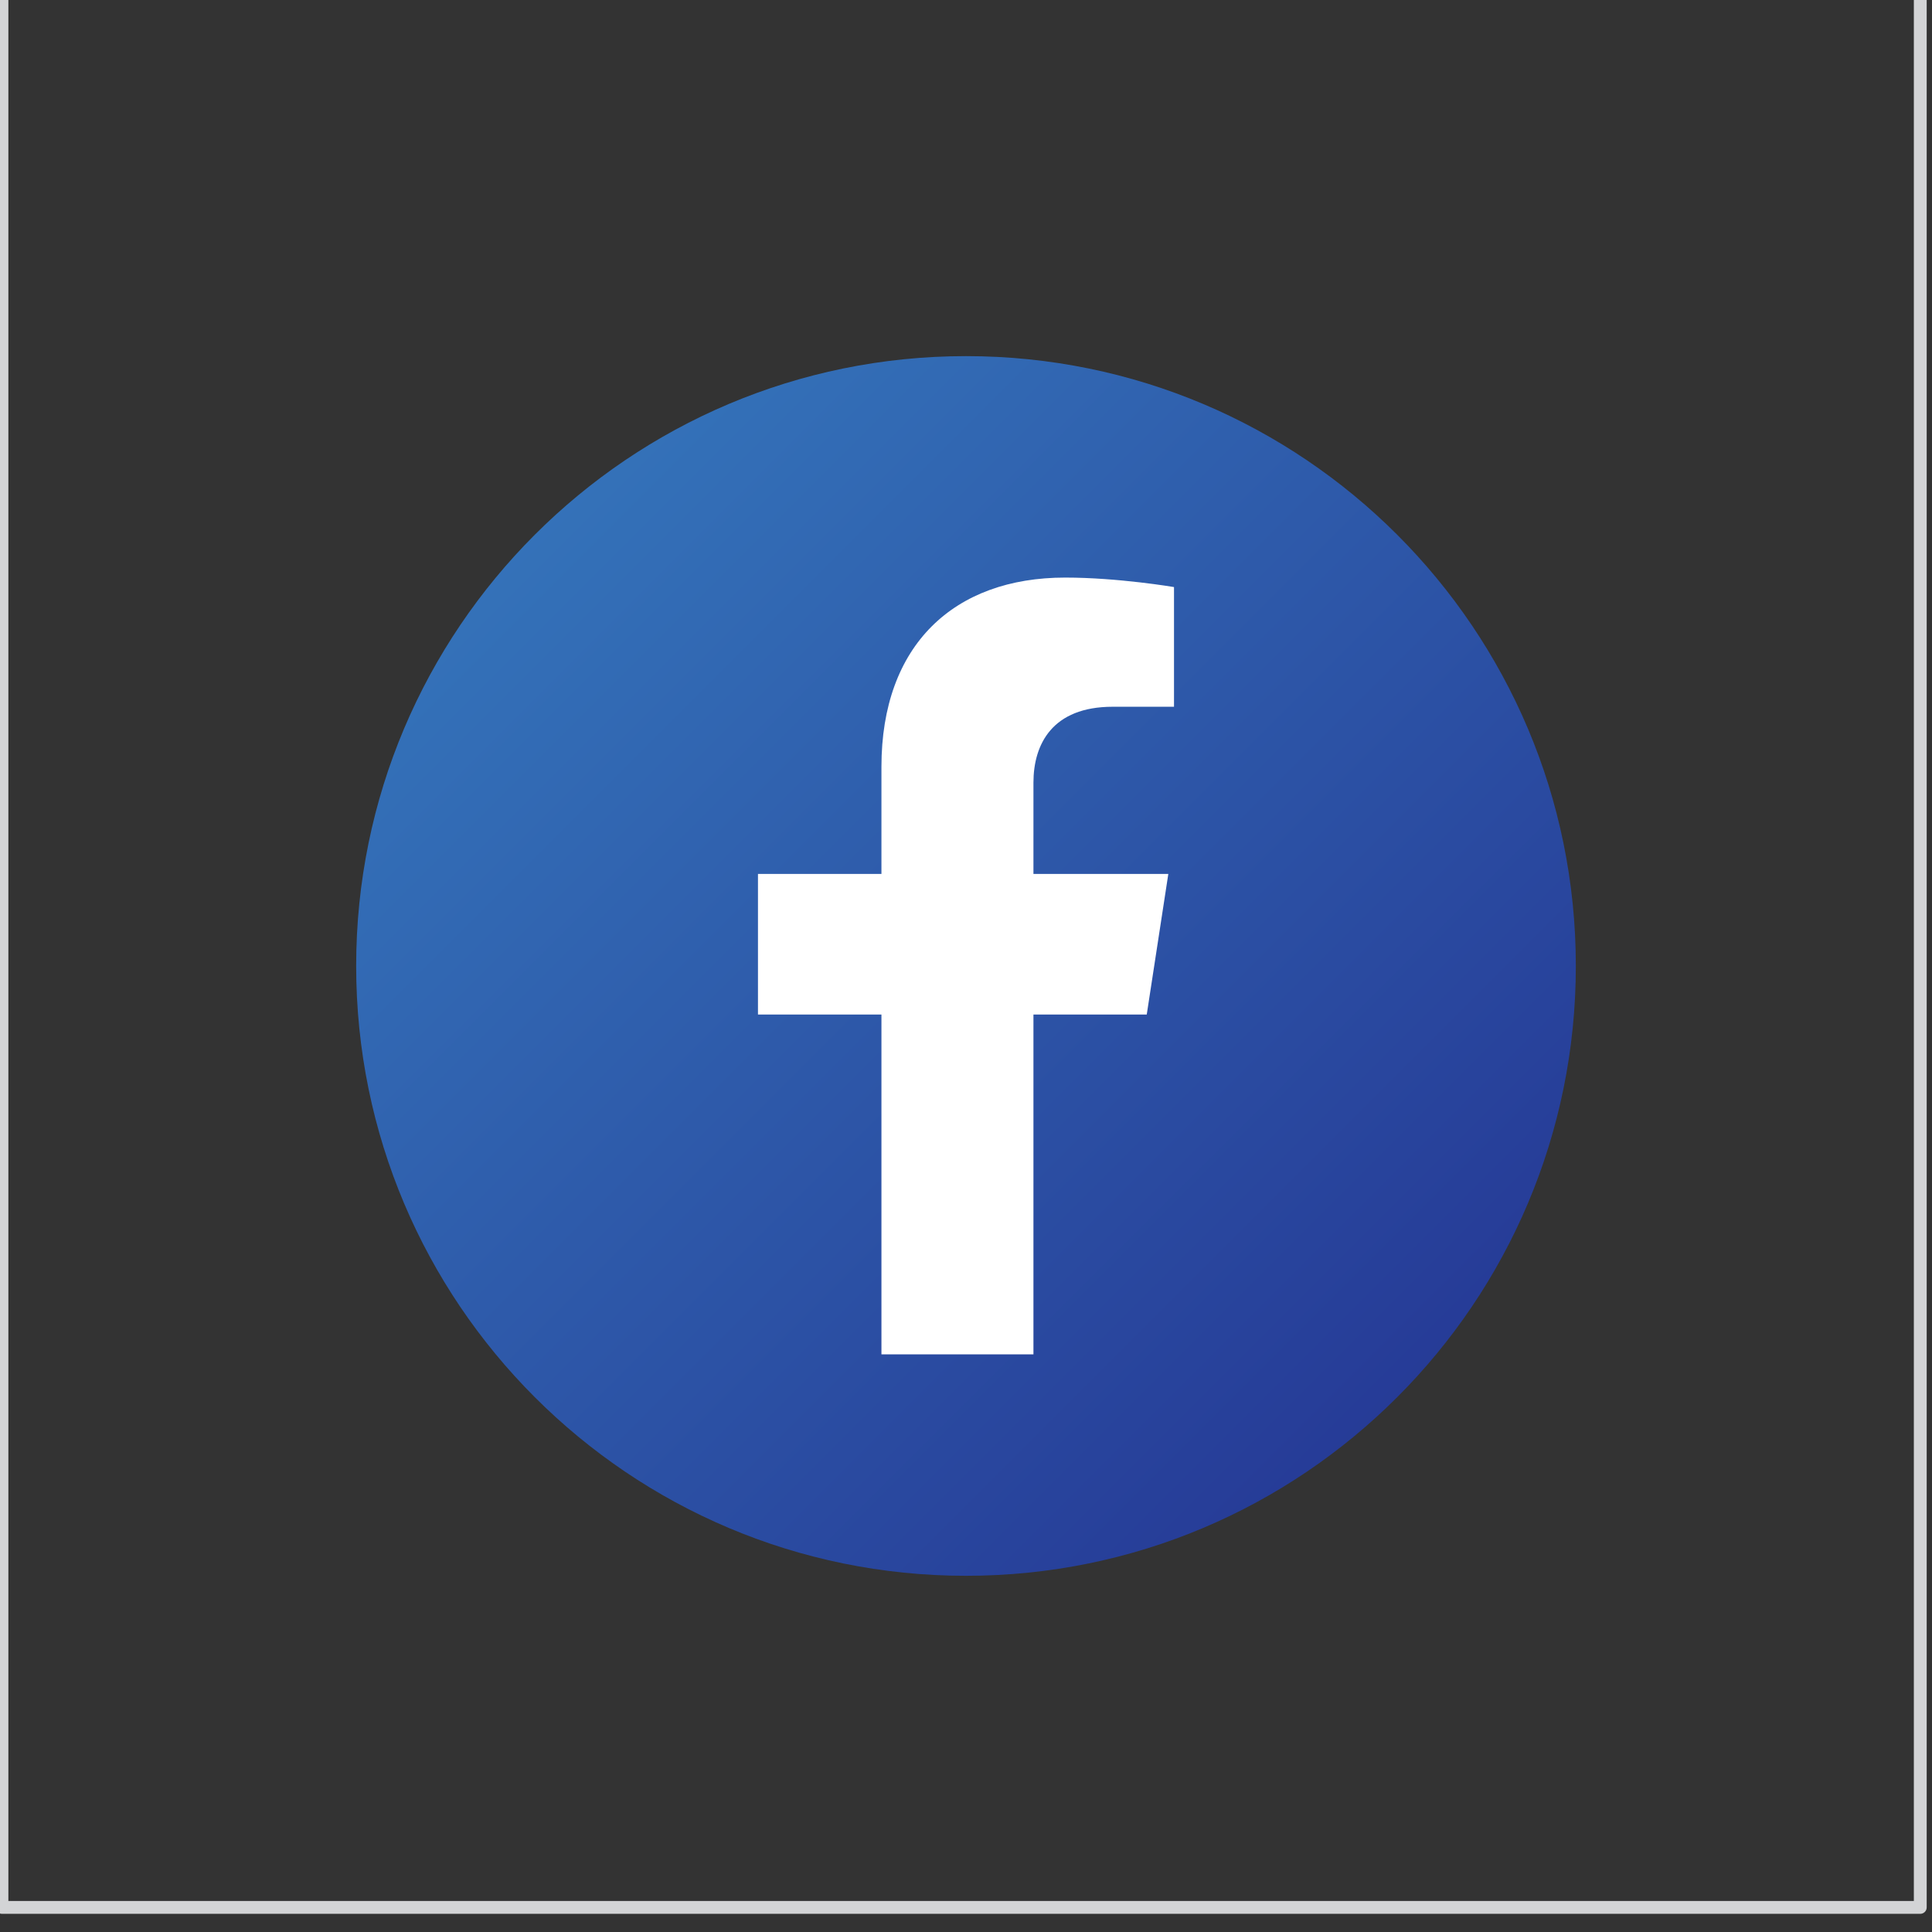
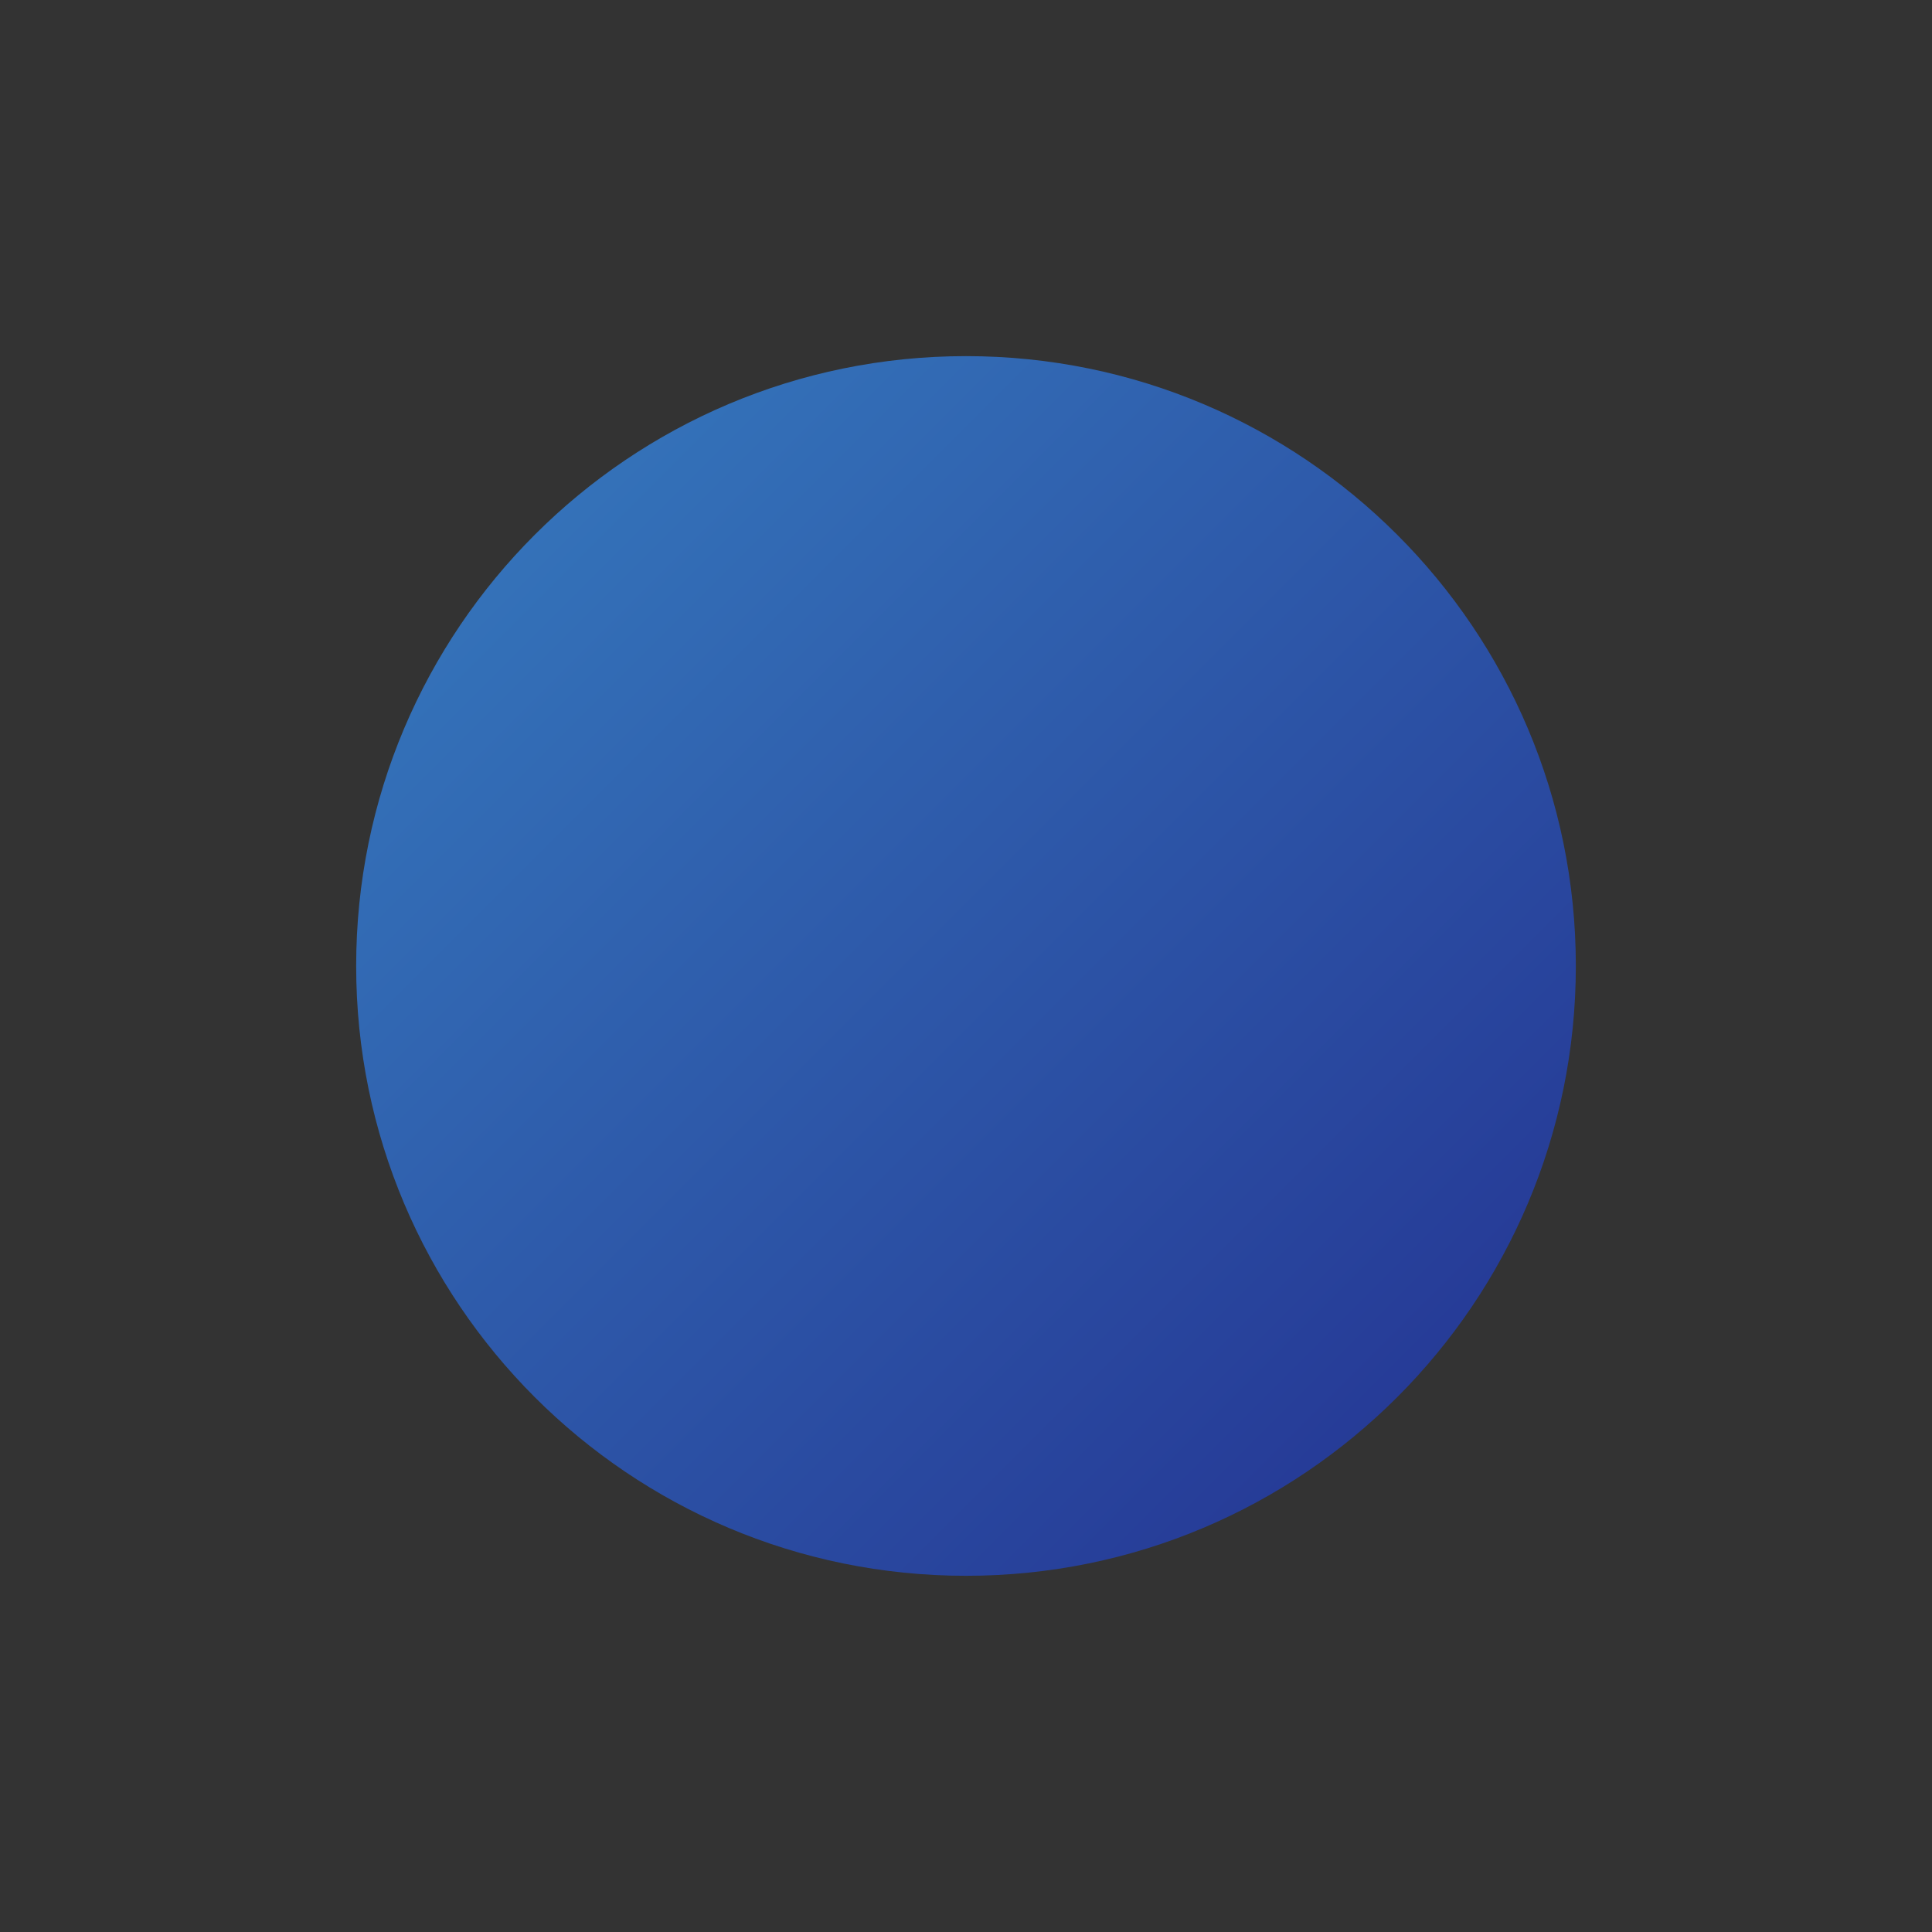
<svg xmlns="http://www.w3.org/2000/svg" width="100%" height="100%" viewBox="0 0 151 151" version="1.1" xml:space="preserve" style="fill-rule:evenodd;clip-rule:evenodd;stroke-linecap:round;stroke-linejoin:round;stroke-miterlimit:1.5;">
  <rect x="0" y="0" width="151" height="151" fill="#333333" stroke="none" />
  <g transform="matrix(1,0,0,1,-718.5,-2801.5)">
    <g>
      <g transform="matrix(1.034,0,0,1.034,-24.793,-96.621)">
-         <rect x="719" y="2802" width="145" height="145" style="fill:none;stroke:rgb(211,212,214);stroke-width:0.97px;" />
-       </g>
+         </g>
      <g transform="matrix(1,0,0,1,240.337,-17.766)">
        <g transform="matrix(2,0,0,2,506,2845.54)">
          <path d="M47.663,24.612C47.663,37.774 36.993,48.443 23.831,48.443C10.669,48.443 0,37.774 0,24.612C0,11.45 10.669,0.78 23.831,0.78C36.993,0.78 47.663,11.45 47.663,24.612Z" style="fill:url(#_Linear1);" />
        </g>
        <g transform="matrix(2,0,0,2,506,2845.54)">
-           <path d="M26.467,39.79L26.467,26.509L30.895,26.509L31.738,21.015L26.467,21.015L26.467,17.45C26.467,15.947 27.203,14.482 29.564,14.482L31.96,14.482L31.96,9.805C31.96,9.805 29.785,9.434 27.706,9.434C23.365,9.434 20.527,12.065 20.527,16.828L20.527,21.015L15.702,21.015L15.702,26.509L20.527,26.509L20.527,39.79L26.467,39.79Z" style="fill:white;fill-rule:nonzero;" />
-         </g>
+           </g>
      </g>
    </g>
  </g>
  <defs>
    <linearGradient id="_Linear1" x1="0" y1="0" x2="1" y2="0" gradientUnits="userSpaceOnUse" gradientTransform="matrix(33.703,33.703,-33.703,33.703,6.98,7.76)">
      <stop offset="0" style="stop-color:rgb(52,114,185);stop-opacity:1" />
      <stop offset="1" style="stop-color:rgb(38,59,151);stop-opacity:1" />
    </linearGradient>
  </defs>
</svg>